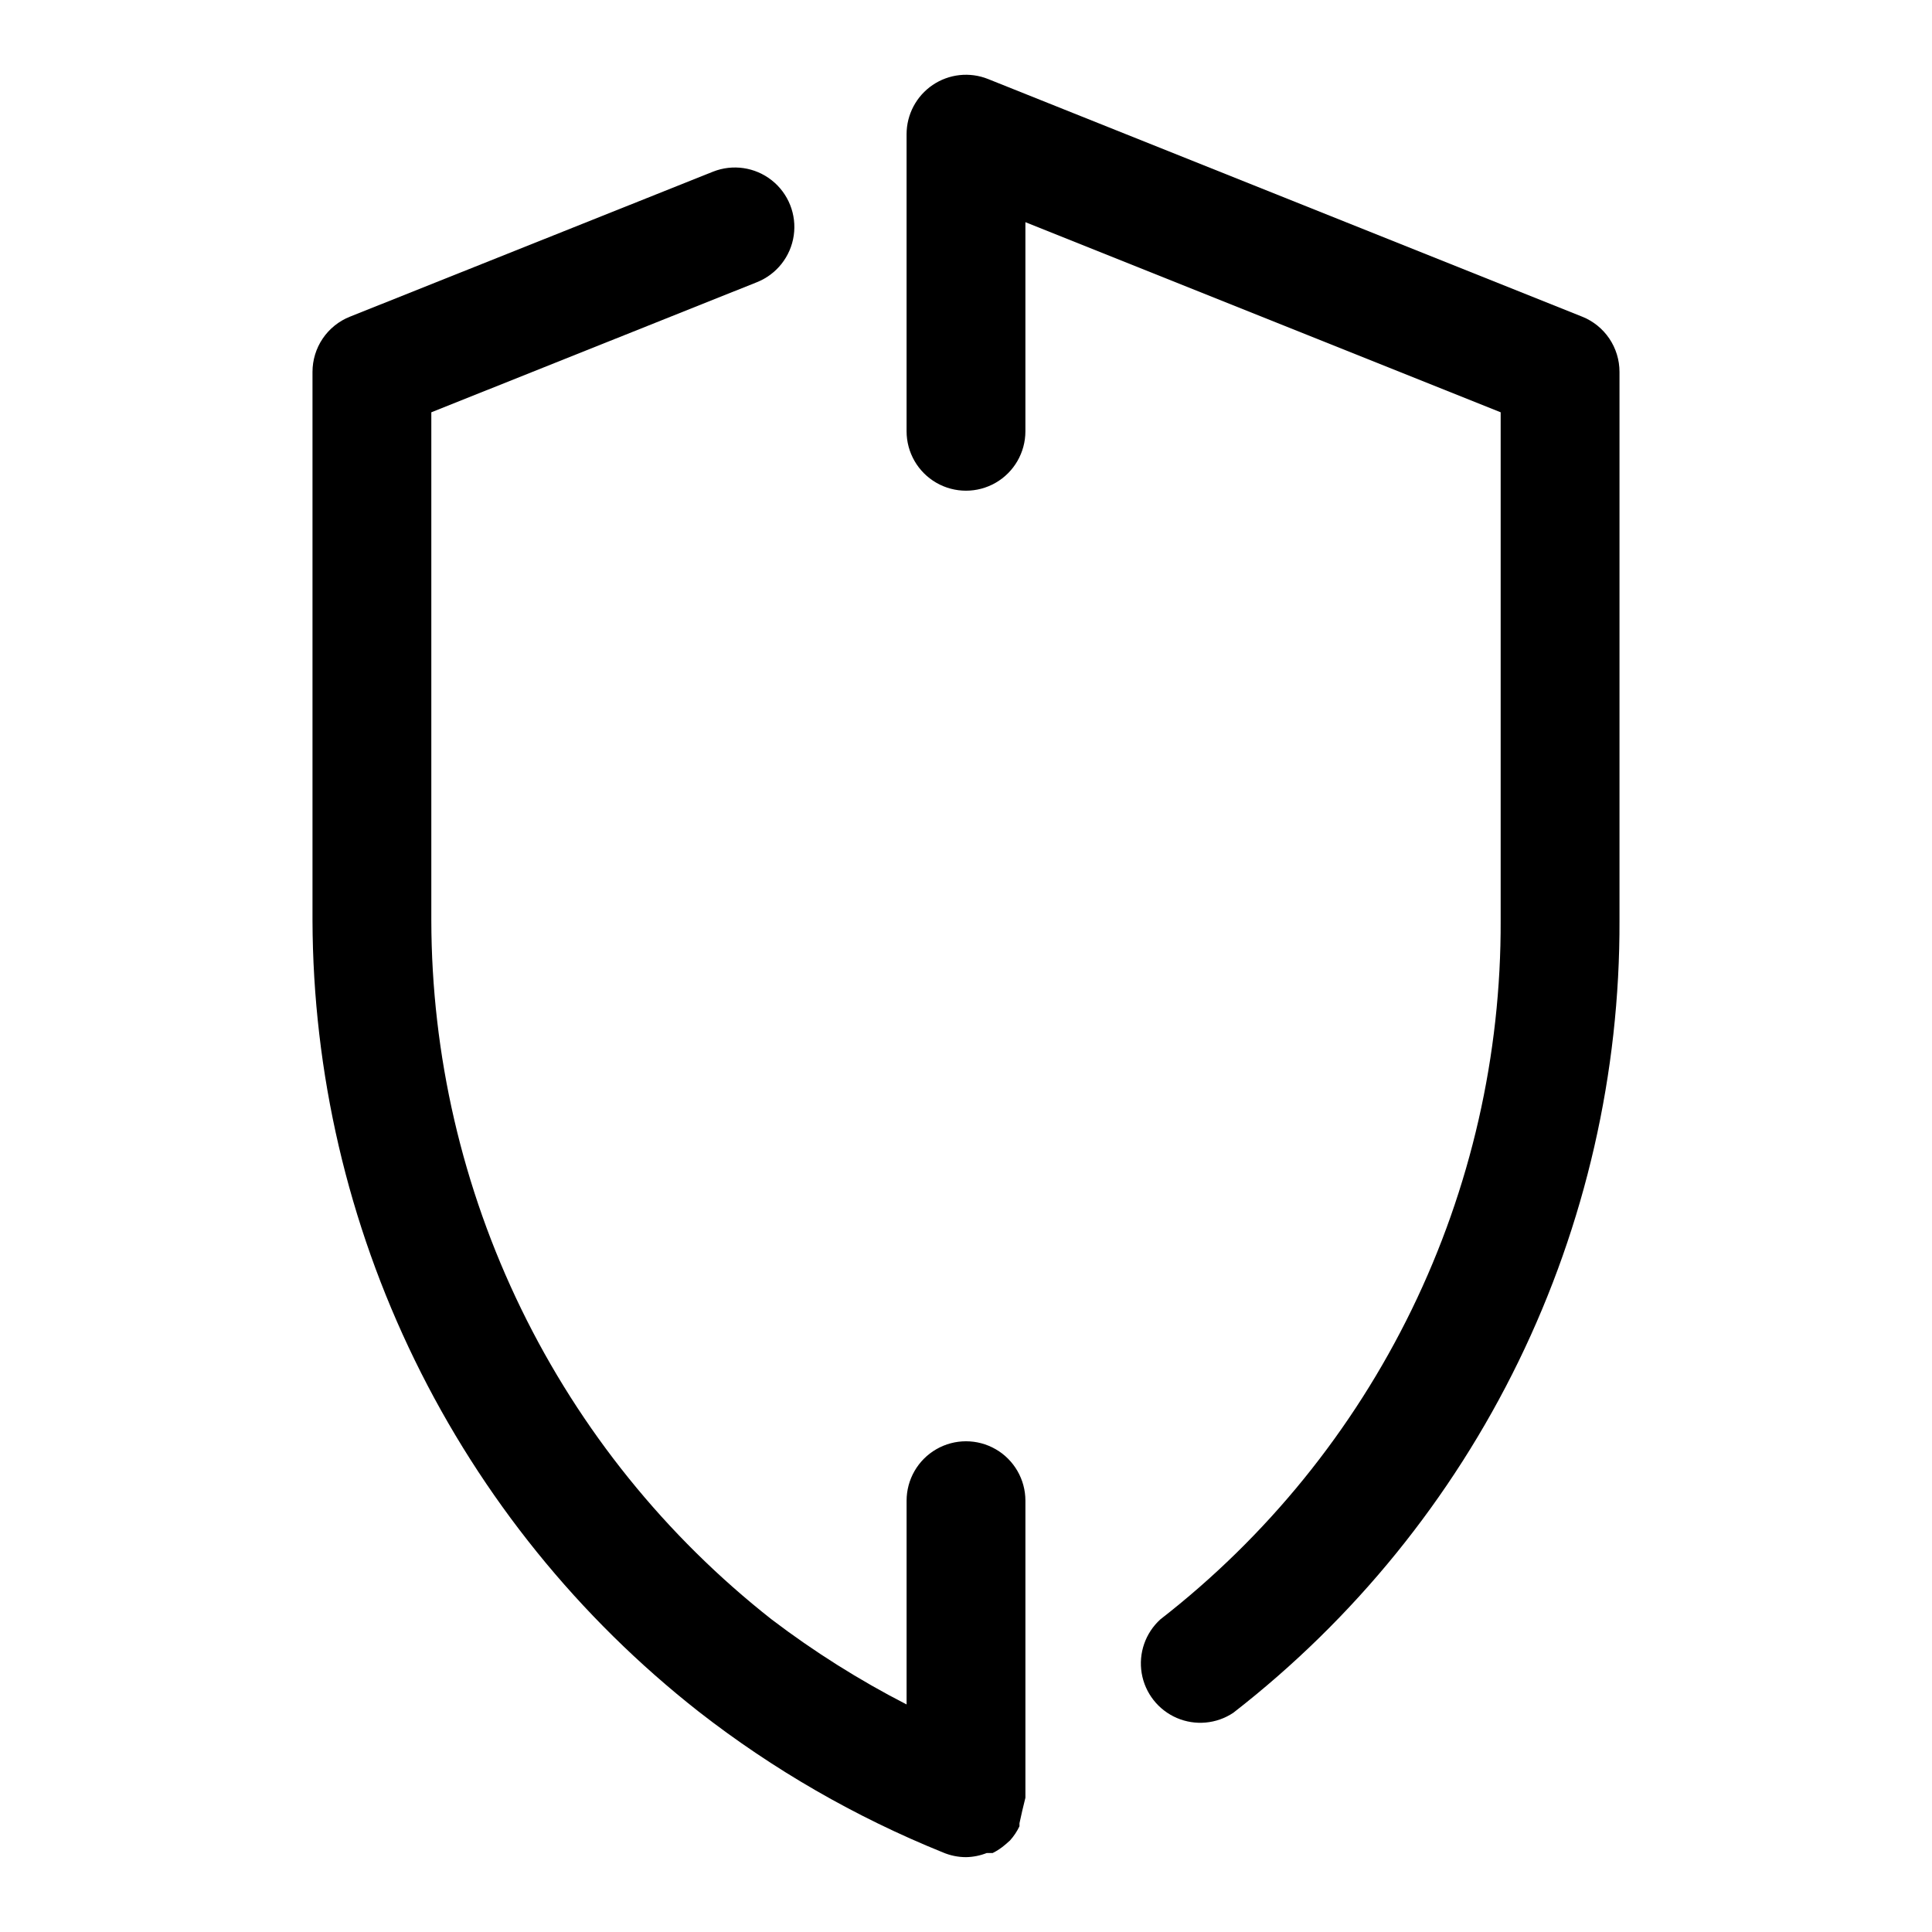
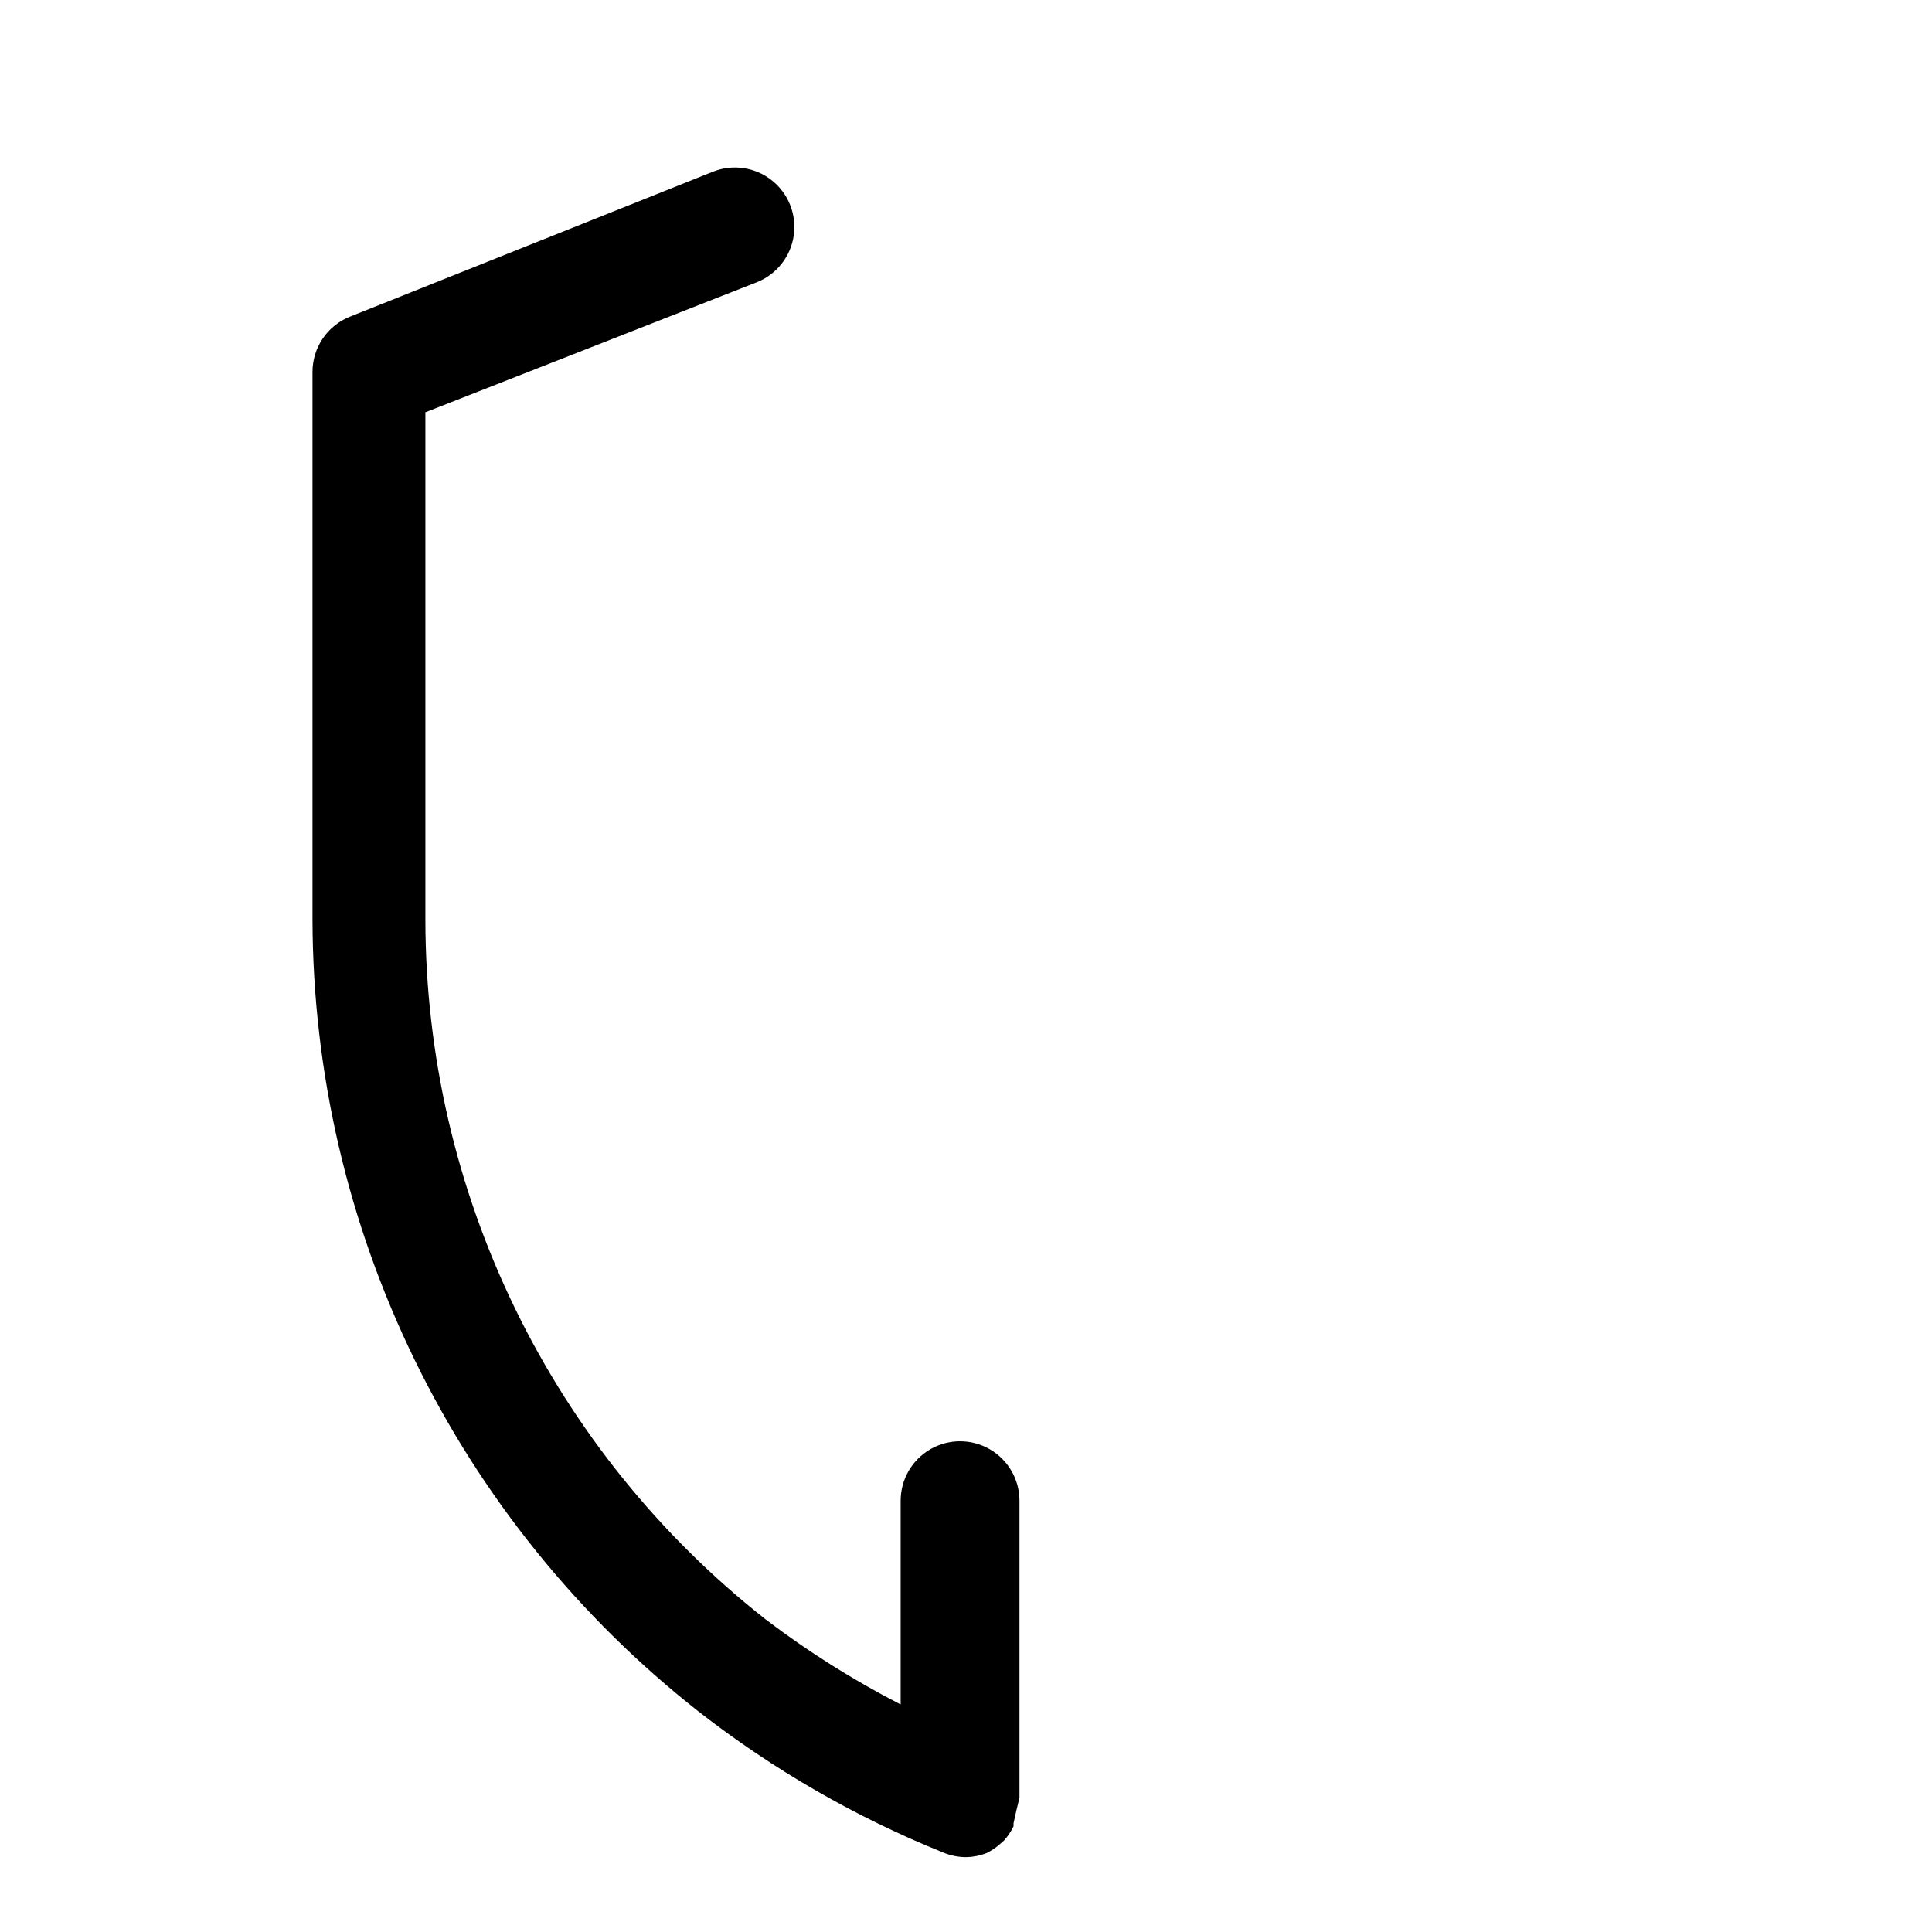
<svg xmlns="http://www.w3.org/2000/svg" fill="#000000" width="800px" height="800px" version="1.1" viewBox="144 144 512 512">
  <g>
-     <path d="m344.58 218.79c5.231-2.082 8.957-6.797 9.77-12.367 0.812-5.57-1.406-11.152-5.824-14.641-4.418-3.492-10.363-4.359-15.594-2.277l-96.195 38.418c-2.93 1.164-5.441 3.184-7.211 5.793-1.77 2.613-2.711 5.695-2.711 8.848v145.32c0.121 40.414 9.387 80.277 27.113 116.59 17.723 36.32 43.441 68.156 75.223 93.117 19.734 15.379 41.516 27.938 64.711 37.312 1.941 0.828 4.027 1.258 6.141 1.262 1.887-0.035 3.754-0.406 5.508-1.102h1.574c1.191-0.594 2.305-1.336 3.309-2.207l1.258-1.102c1.02-1.129 1.867-2.402 2.519-3.777v-0.789c0.48-2.266 1.008-4.523 1.574-6.769v-78.719c0-5.625-3-10.824-7.871-13.637s-10.875-2.812-15.746 0-7.871 8.012-7.871 13.637v54.004-0.004c-12.547-6.441-24.508-13.977-35.738-22.512-28.066-22.062-50.762-50.199-66.387-82.293-15.629-32.098-23.773-67.316-23.828-103.02v-134.61z" />
-     <path d="m451.48 573.18c-3.949 3.602-5.805 8.961-4.922 14.234 0.883 5.273 4.383 9.738 9.289 11.855 4.91 2.117 10.559 1.602 15-1.371 31.984-24.852 57.84-56.707 75.582-93.117 17.738-36.41 26.895-76.406 26.754-116.91v-145.32c0.004-3.152-0.941-6.234-2.711-8.848-1.766-2.609-4.277-4.629-7.207-5.793l-157.44-62.977c-4.852-1.934-10.348-1.336-14.668 1.598-4.32 2.934-6.906 7.82-6.902 13.043v78.719c0 5.625 3 10.824 7.871 13.637s10.875 2.812 15.746 0 7.871-8.012 7.871-13.637v-55.418l125.95 50.383v134.61-0.004c0.145 35.73-7.914 71.02-23.555 103.15-15.641 32.125-38.445 60.234-66.66 82.16z" />
+     <path d="m344.58 218.79c5.231-2.082 8.957-6.797 9.77-12.367 0.812-5.57-1.406-11.152-5.824-14.641-4.418-3.492-10.363-4.359-15.594-2.277l-96.195 38.418c-2.93 1.164-5.441 3.184-7.211 5.793-1.77 2.613-2.711 5.695-2.711 8.848v145.32c0.121 40.414 9.387 80.277 27.113 116.59 17.723 36.32 43.441 68.156 75.223 93.117 19.734 15.379 41.516 27.938 64.711 37.312 1.941 0.828 4.027 1.258 6.141 1.262 1.887-0.035 3.754-0.406 5.508-1.102c1.191-0.594 2.305-1.336 3.309-2.207l1.258-1.102c1.02-1.129 1.867-2.402 2.519-3.777v-0.789c0.48-2.266 1.008-4.523 1.574-6.769v-78.719c0-5.625-3-10.824-7.871-13.637s-10.875-2.812-15.746 0-7.871 8.012-7.871 13.637v54.004-0.004c-12.547-6.441-24.508-13.977-35.738-22.512-28.066-22.062-50.762-50.199-66.387-82.293-15.629-32.098-23.773-67.316-23.828-103.02v-134.61z" />
  </g>
</svg>